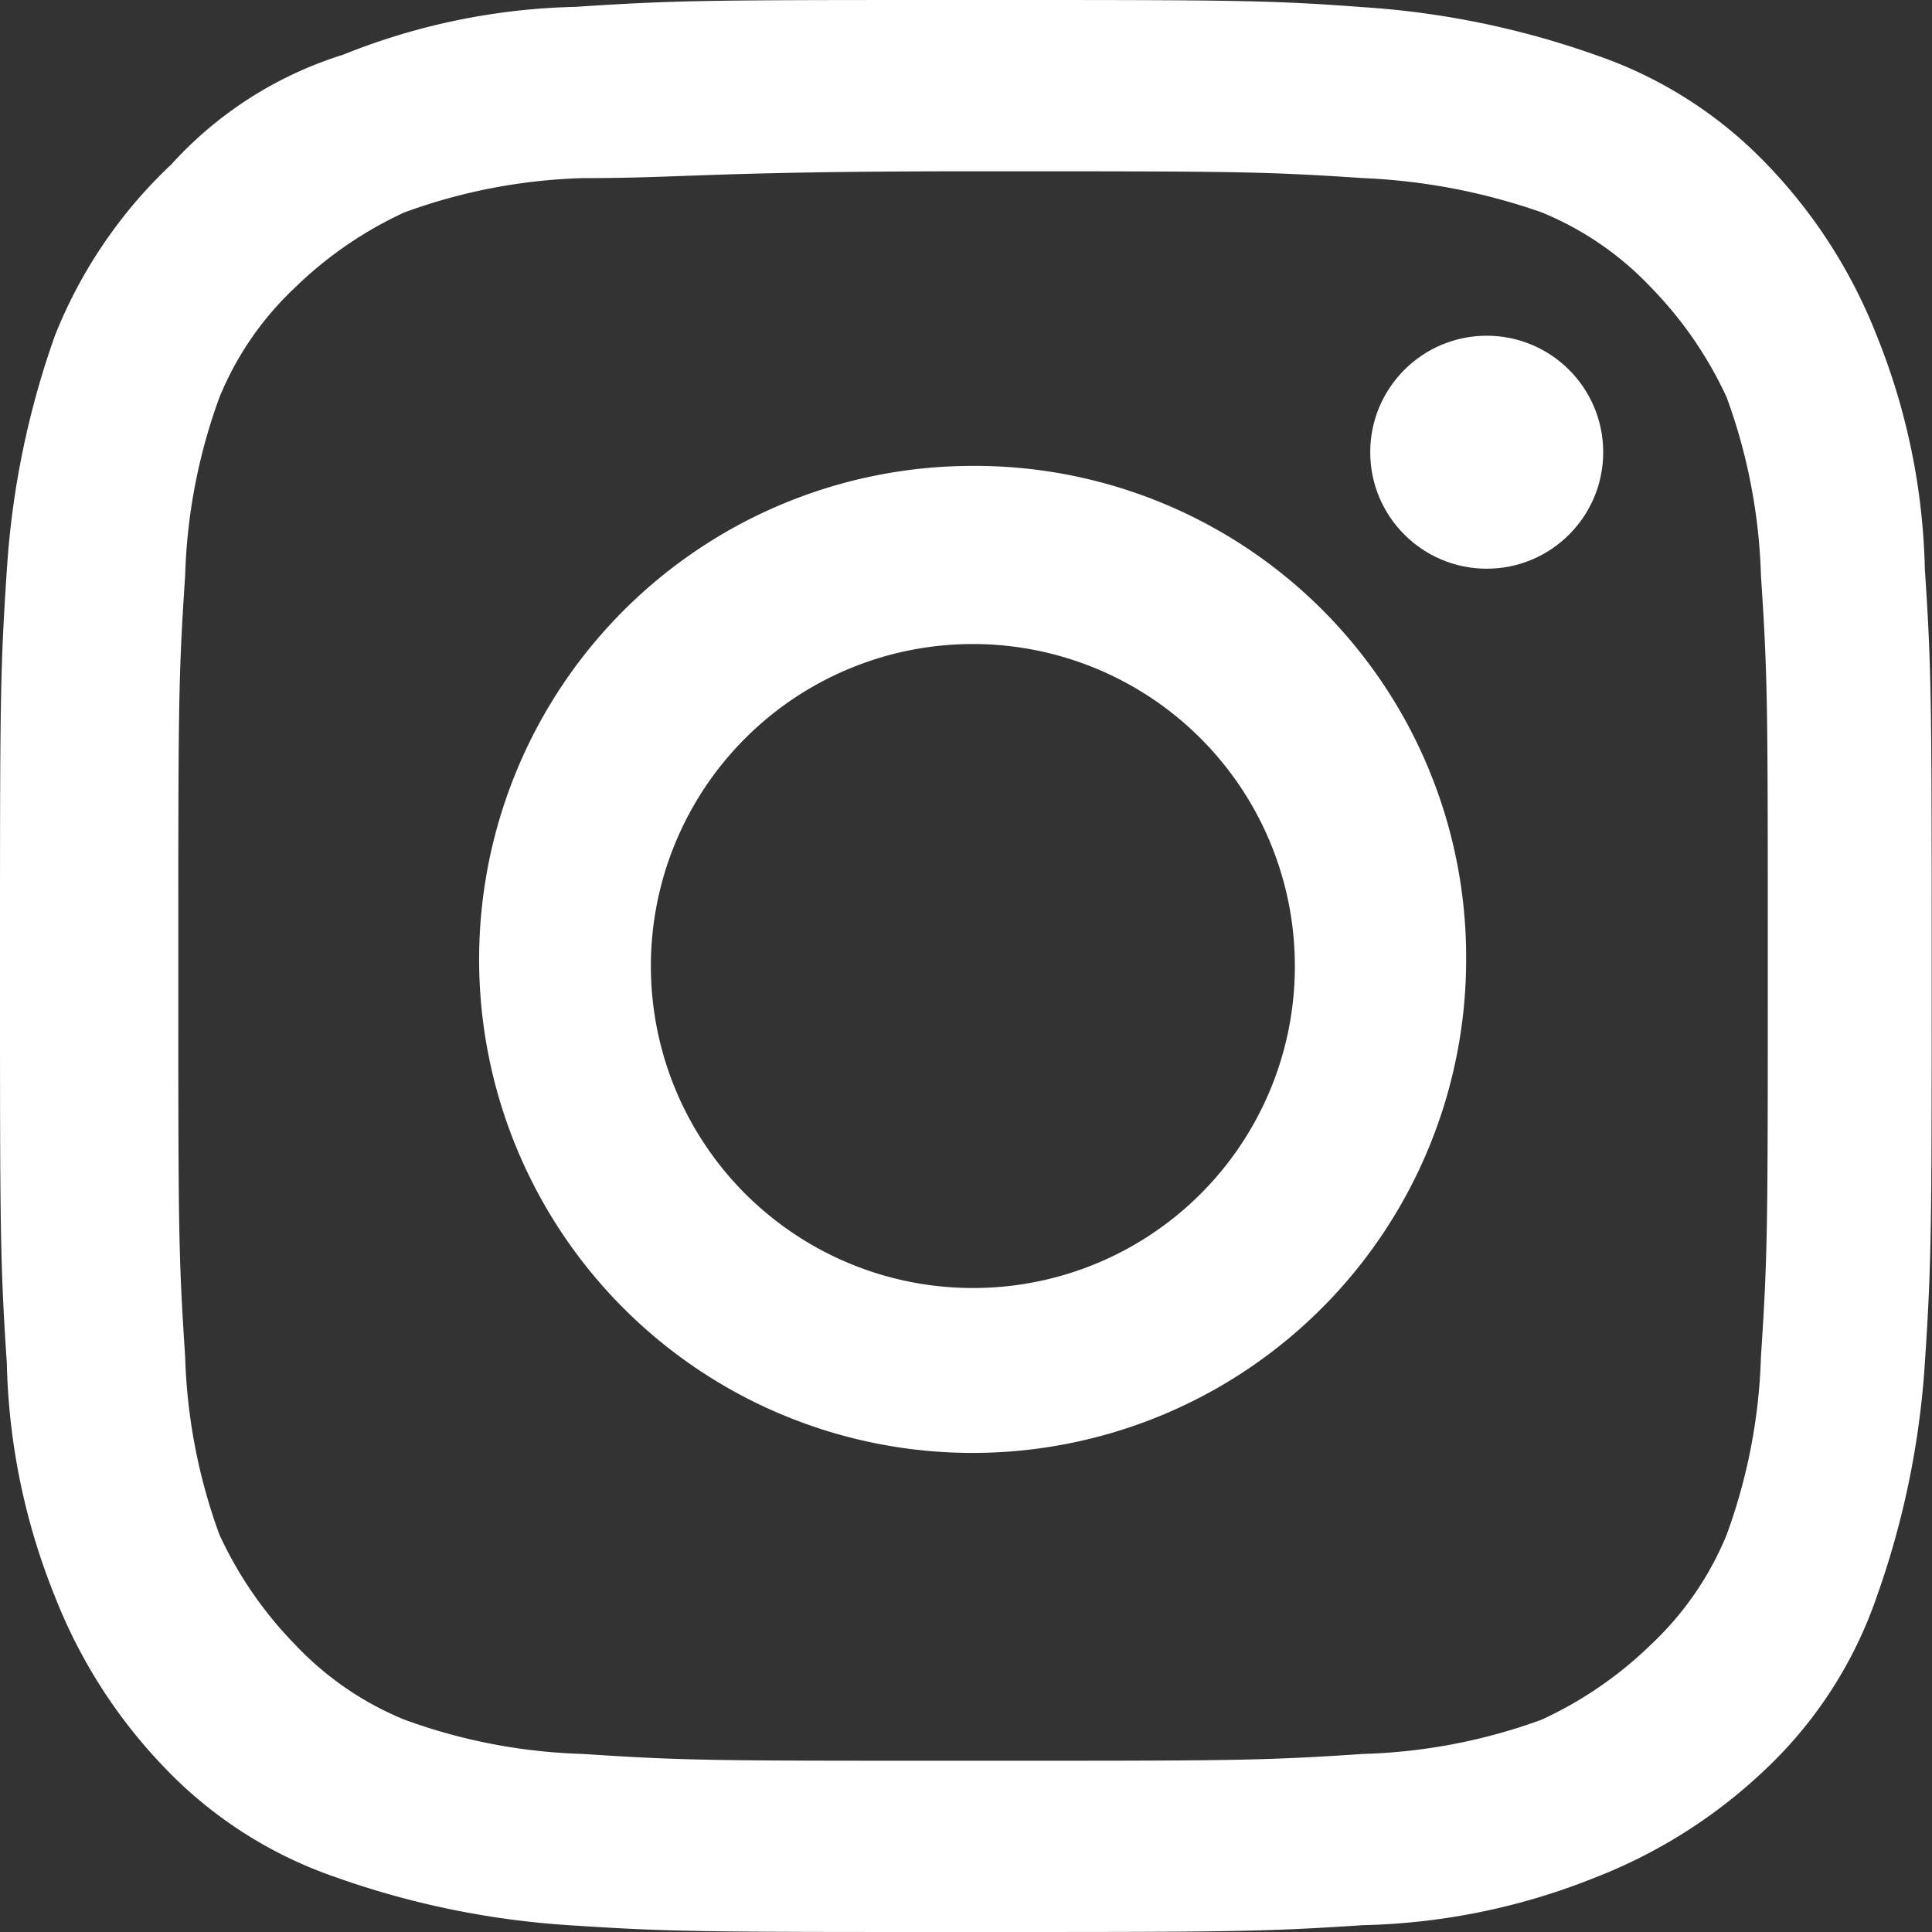
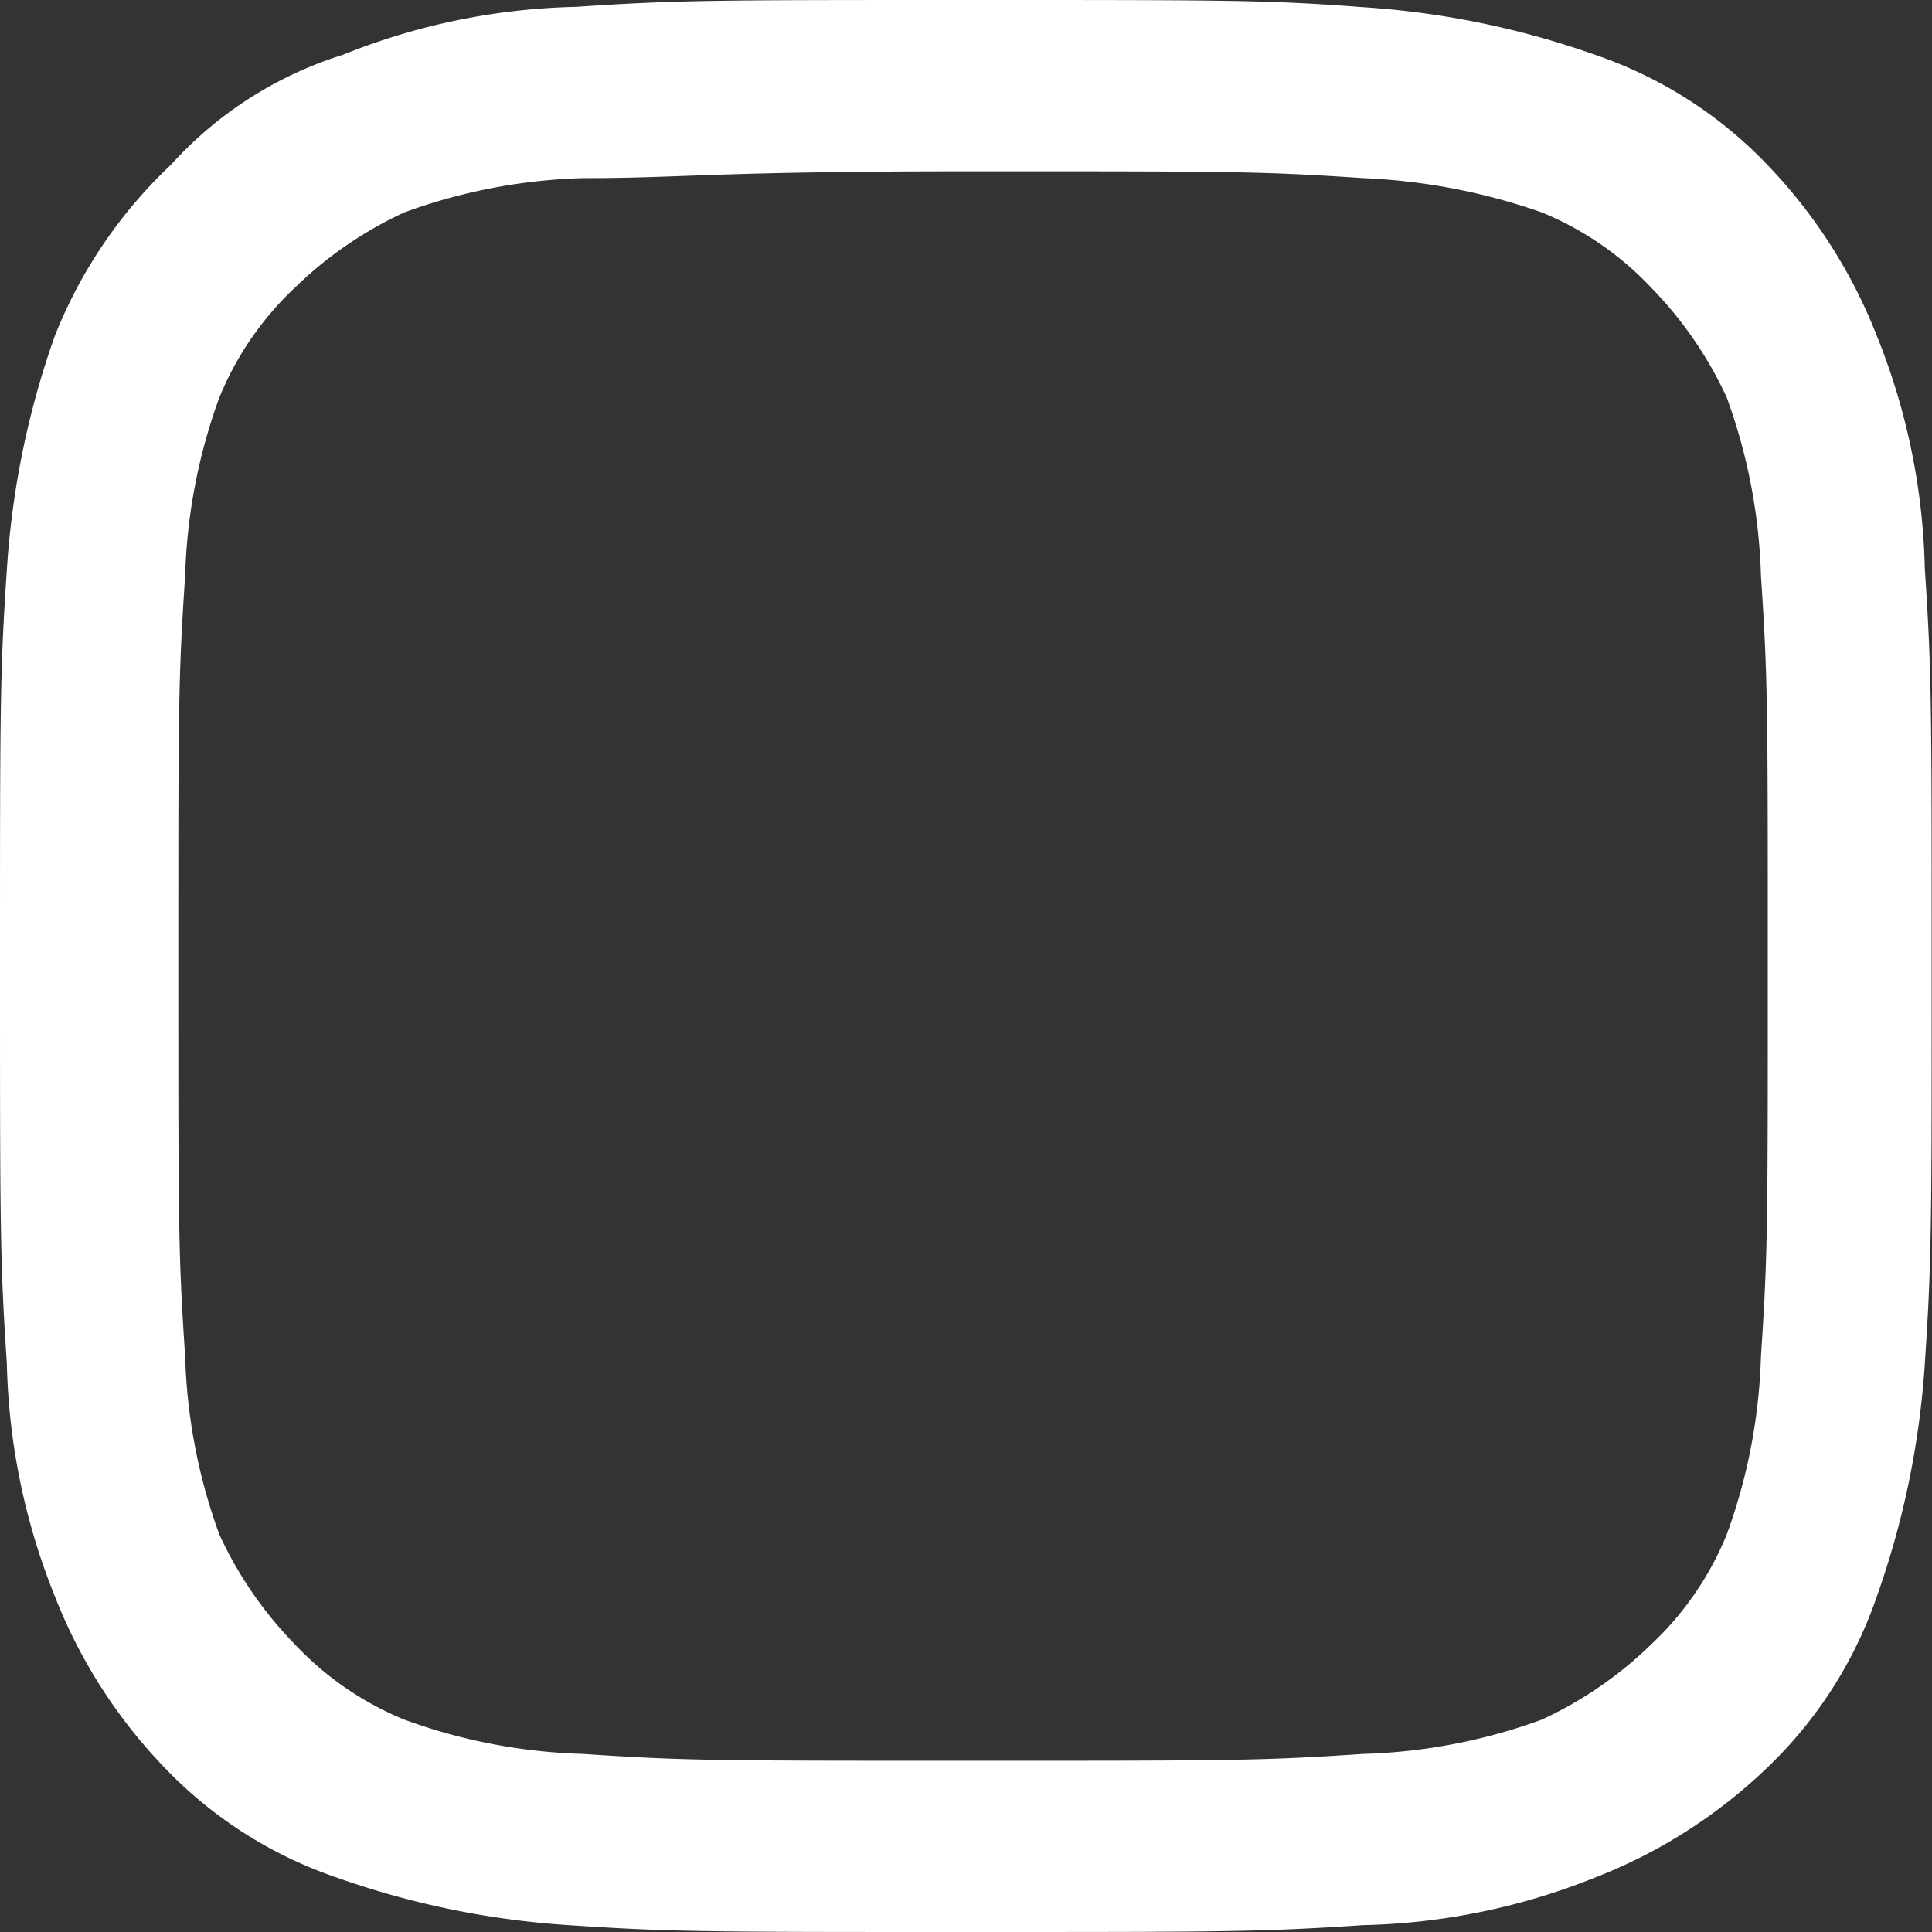
<svg xmlns="http://www.w3.org/2000/svg" xmlns:ns1="http://sodipodi.sourceforge.net/DTD/sodipodi-0.dtd" xmlns:ns2="http://www.inkscape.org/namespaces/inkscape" viewBox="0 0 41.497 41.498" version="1.1" id="svg6" ns1:docname="instagram_w.svg" ns2:version="0.92.4 (5da689c313, 2019-01-14)">
  <rect x="0" y="0" width="41.497" height="41.498" fill="#333333" stroke="none" />
  <defs id="defs10" />
  <ns1:namedview pagecolor="#ffffff" bordercolor="#666666" borderopacity="1" objecttolerance="10" gridtolerance="10" guidetolerance="10" ns2:pageopacity="0" ns2:pageshadow="2" ns2:window-width="2560" ns2:window-height="1377" id="namedview8" showgrid="false" ns2:zoom="5.6870209" ns2:cx="20.748501" ns2:cy="20.749001" ns2:window-x="-8" ns2:window-y="-8" ns2:window-maximized="1" ns2:current-layer="svg6" />
  <g id="Gruppe_32208" data-name="Gruppe 32208" transform="translate(-877.774 -220.815)" style="fill:#ffffff;fill-opacity:1">
    <path id="Pfad_4" data-name="Pfad 4" d="M25.7,8.579c5.592,0,6.18,0,8.388.147a13.218,13.218,0,0,1,3.826.736,6.723,6.723,0,0,1,2.354,1.619,8.41,8.41,0,0,1,1.619,2.354,12.136,12.136,0,0,1,.736,3.826c.147,2.207.147,2.8.147,8.388s0,6.18-.147,8.388a12.136,12.136,0,0,1-.736,3.826,6.723,6.723,0,0,1-1.619,2.354,8.41,8.41,0,0,1-2.354,1.619,12.136,12.136,0,0,1-3.826.736c-2.207.147-2.8.147-8.388.147s-6.18,0-8.388-.147a12.136,12.136,0,0,1-3.826-.736,6.723,6.723,0,0,1-2.354-1.619,8.41,8.41,0,0,1-1.619-2.354,12.136,12.136,0,0,1-.736-3.826c-.147-2.207-.147-2.8-.147-8.388s0-6.18.147-8.388a12.136,12.136,0,0,1,.736-3.826,6.723,6.723,0,0,1,1.619-2.354,8.41,8.41,0,0,1,2.354-1.619,12.136,12.136,0,0,1,3.826-.736c2.207,0,2.8-.147,8.388-.147m0-3.679c-5.592,0-6.328,0-8.535.147a14.181,14.181,0,0,0-5,1.03A8.311,8.311,0,0,0,8.479,8.432a10.235,10.235,0,0,0-2.5,3.679,18.482,18.482,0,0,0-1.03,5C4.8,19.321,4.8,20.057,4.8,25.649s0,6.328.147,8.535a14.181,14.181,0,0,0,1.03,5,11.153,11.153,0,0,0,2.354,3.679A9.209,9.209,0,0,0,12.01,45.22a18.481,18.481,0,0,0,5,1.03c2.207.147,2.943.147,8.535.147s6.328,0,8.535-.147a14.181,14.181,0,0,0,5-1.03,11.153,11.153,0,0,0,3.679-2.354,9.209,9.209,0,0,0,2.354-3.679,18.482,18.482,0,0,0,1.03-5c.147-2.207.147-2.943.147-8.535s0-6.328-.147-8.535a14.181,14.181,0,0,0-1.03-5,11.153,11.153,0,0,0-2.354-3.679,9.208,9.208,0,0,0-3.679-2.354,18.481,18.481,0,0,0-5-1.03C32.023,4.9,31.287,4.9,25.7,4.9Z" transform="translate(872.974 215.915)" style="fill:#ffffff;fill-opacity:1" />
-     <path id="Pfad_5" data-name="Pfad 5" d="M22.395,11.7A10.6,10.6,0,1,0,32.99,22.3,10.551,10.551,0,0,0,22.395,11.7Zm0,17.658a6.916,6.916,0,1,1,6.916-6.916A6.908,6.908,0,0,1,22.395,29.358Z" transform="translate(876.275 219.122)" style="fill:#ffffff;fill-opacity:1" />
-     <ellipse id="Ellipse_1" data-name="Ellipse 1" cx="2.502" cy="2.502" rx="2.502" ry="2.502" transform="translate(907.205 228.026)" style="fill:#ffffff;fill-opacity:1" />
  </g>
</svg>